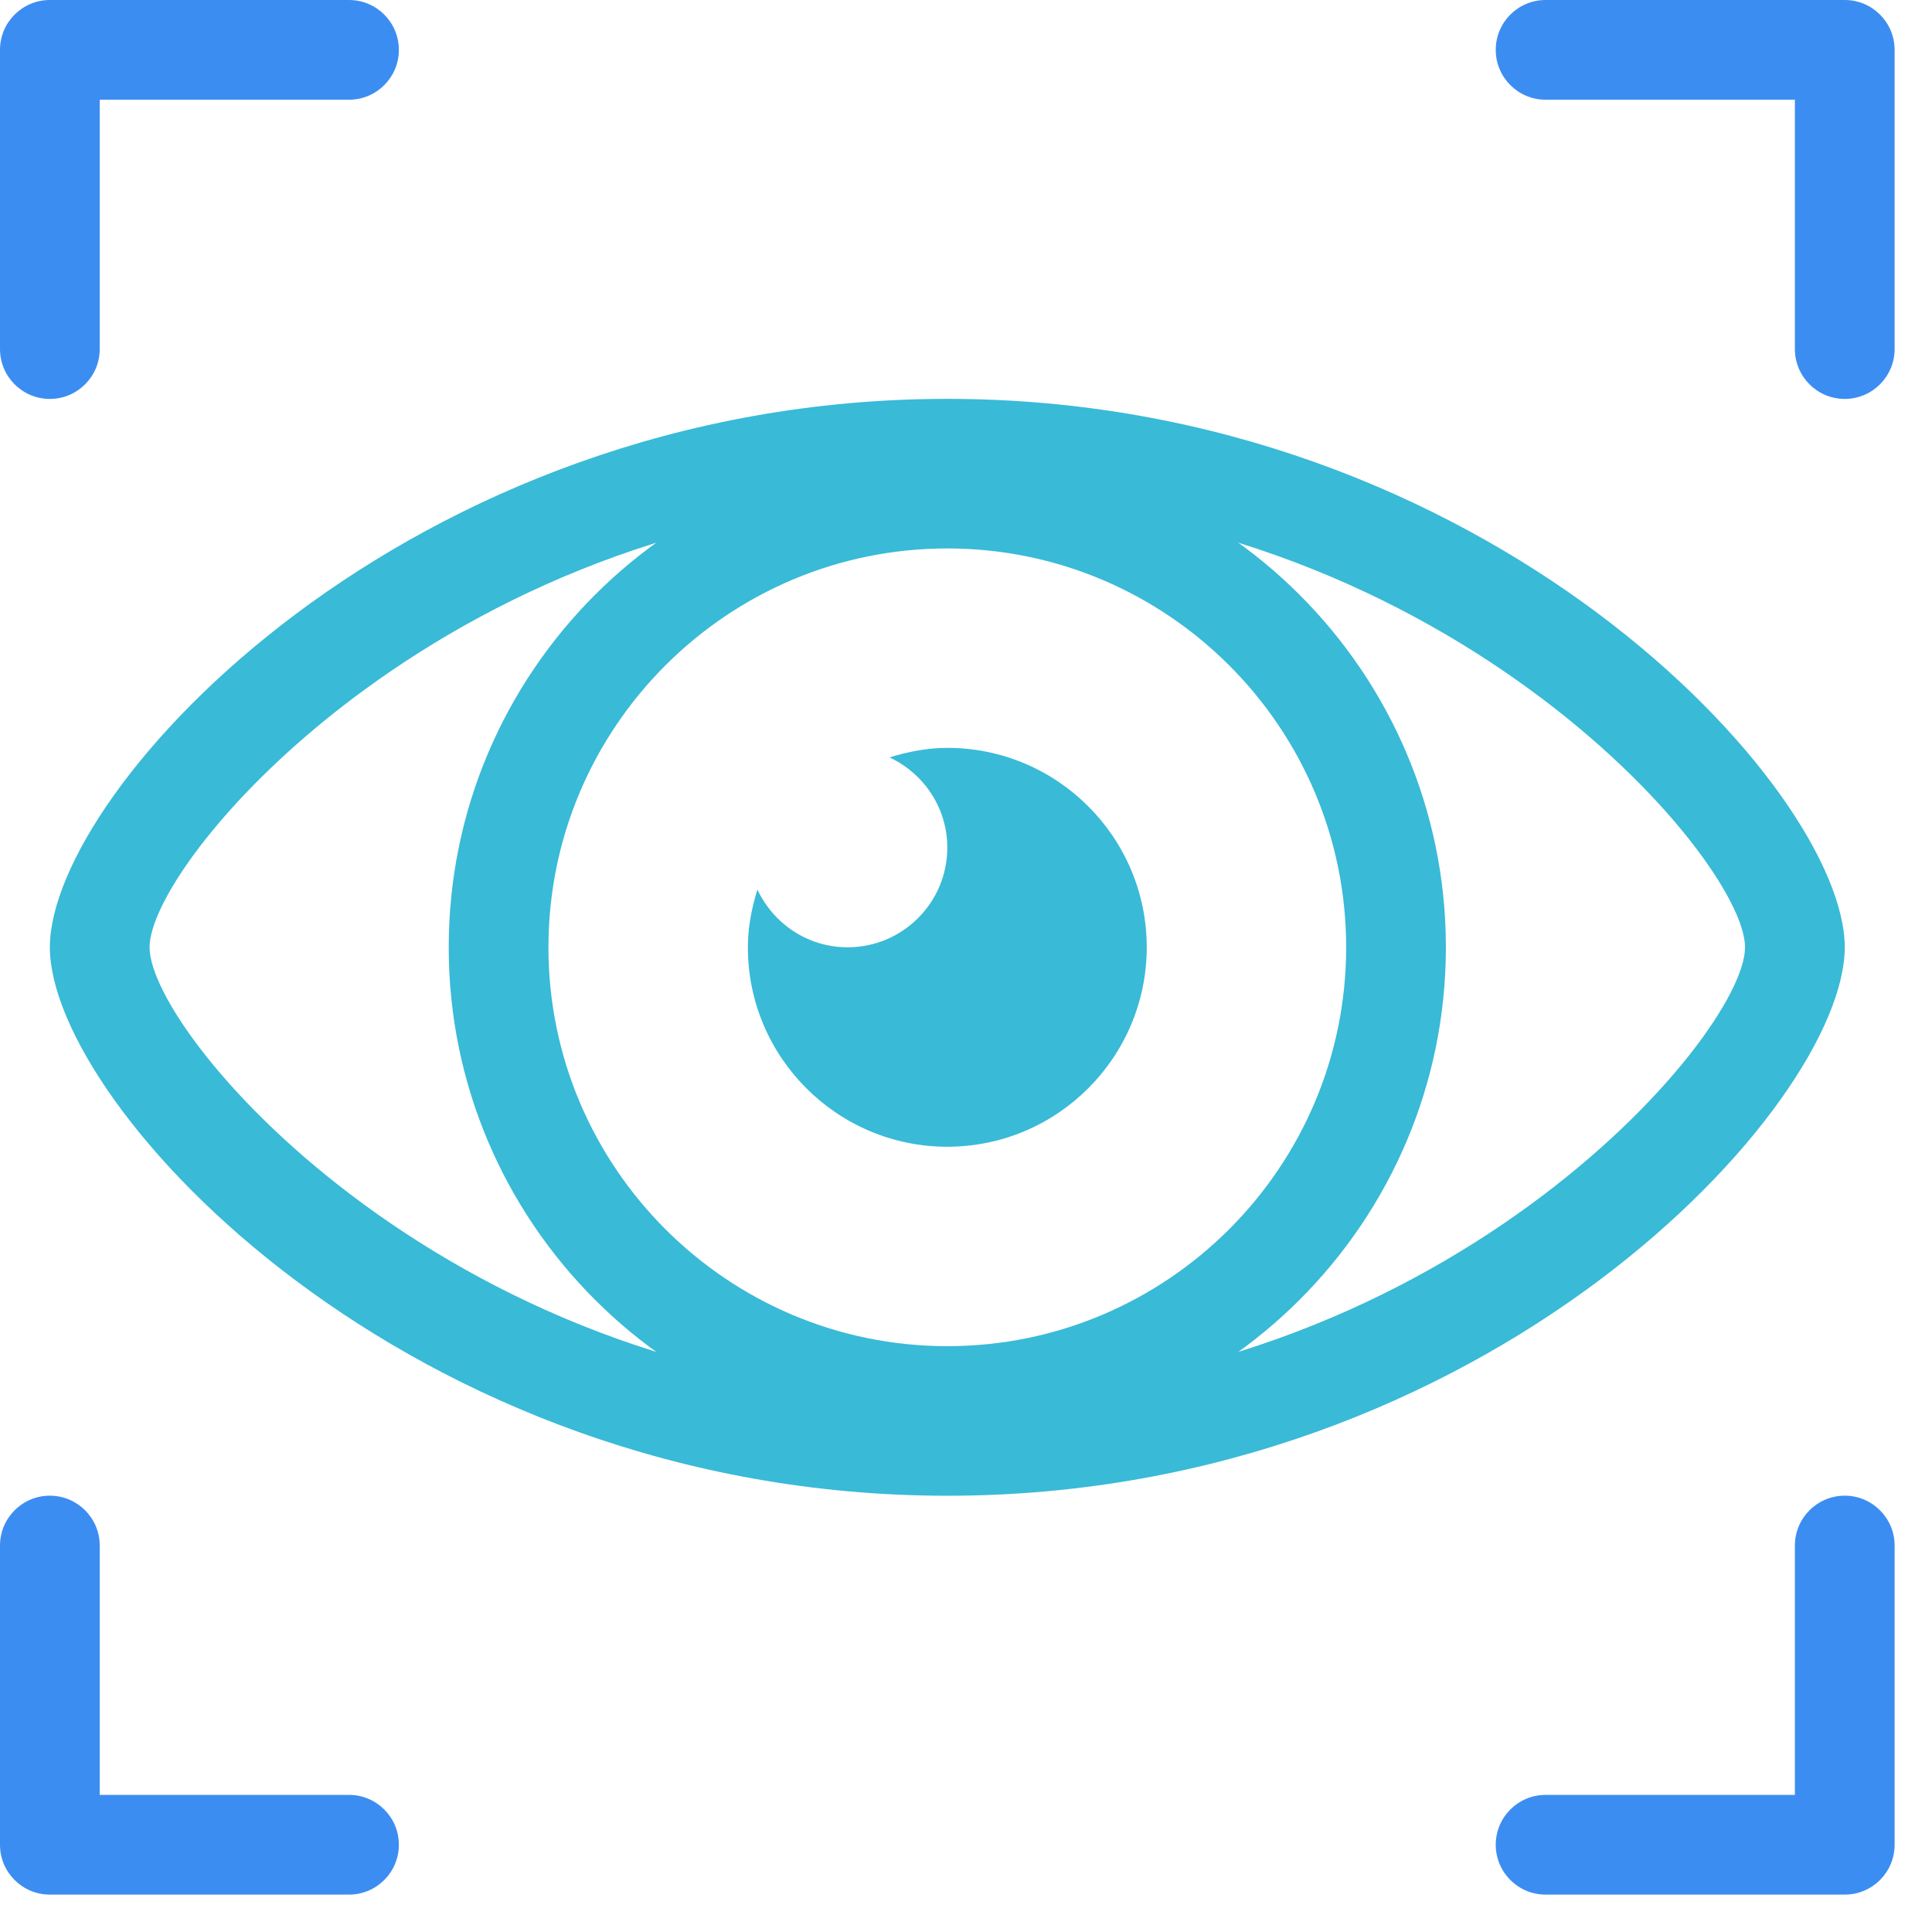
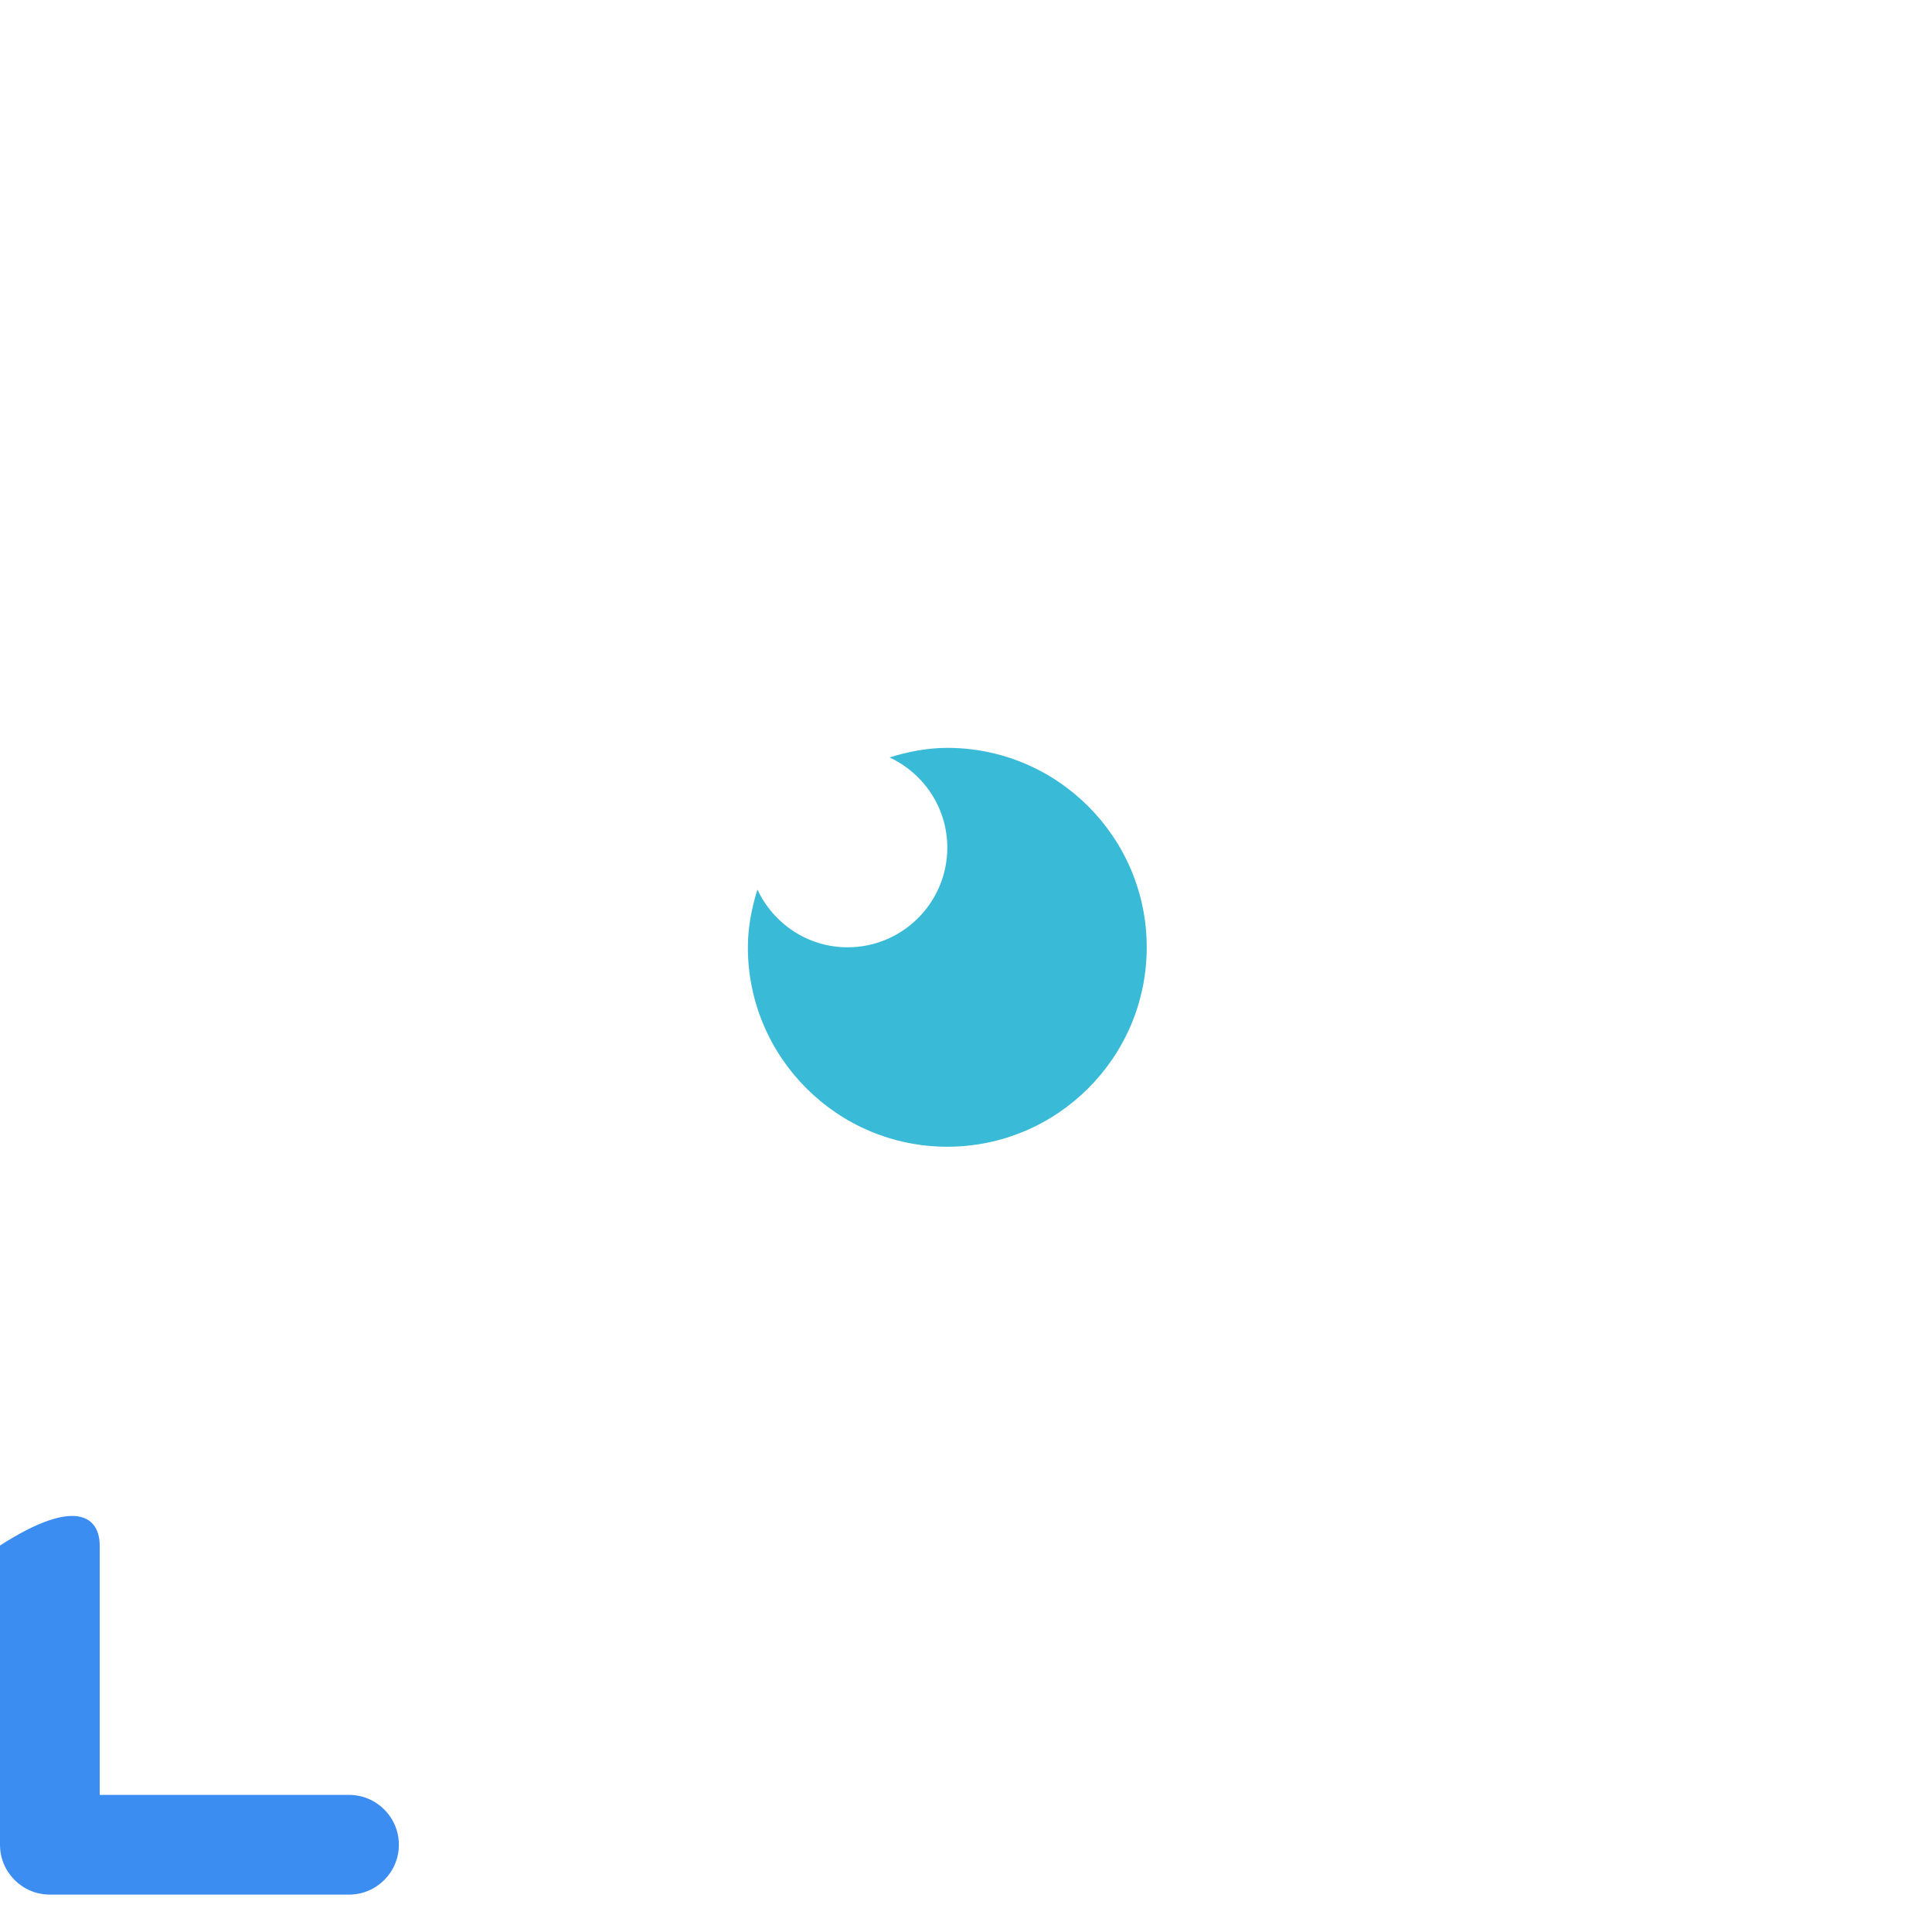
<svg xmlns="http://www.w3.org/2000/svg" width="31px" height="31px" viewBox="0 0 31 31" version="1.1">
  <title>Group 19</title>
  <g id="Page-1" stroke="none" stroke-width="1" fill="none" fill-rule="evenodd">
    <g id="Covid---19-1-@2x" transform="translate(-154, -4936)">
      <g id="Group-11" transform="translate(0, 4451)">
        <g id="Group-19" transform="translate(154, 485)">
-           <path d="M15.2,22.4 C7.358,22.4 2.4,16.642 2.4,15.2 C2.4,13.758 7.358,8 15.2,8 C23.042,8 28,13.758 28,15.2 C28,16.642 23.042,22.4 15.2,22.4 Z M15.2,6.4 C6.539,6.4 0.8,12.662 0.8,15.2 C0.8,17.738 6.539,24 15.2,24 C23.861,24 29.6,17.738 29.6,15.2 C29.6,12.662 23.861,6.4 15.2,6.4 L15.2,6.4 Z" id="Fill-27" fill="#39BAD7" />
-           <path d="M15.2,8.8 C11.671,8.8 8.8,11.671 8.8,15.2 C8.8,18.729 11.671,21.6 15.2,21.6 C18.729,21.6 21.6,18.729 21.6,15.2 C21.6,11.671 18.729,8.8 15.2,8.8 Z M15.2,23.2 C10.789,23.2 7.2,19.612 7.2,15.2 C7.2,10.788 10.789,7.2 15.2,7.2 C19.611,7.2 23.2,10.788 23.2,15.2 C23.2,19.612 19.611,23.2 15.2,23.2 L15.2,23.2 Z" id="Fill-28" fill="#39BAD7" />
          <path d="M15.2,12 C14.876,12 14.568,12.062 14.273,12.153 C14.818,12.408 15.2,12.958 15.2,13.6 C15.2,14.483 14.483,15.2 13.6,15.2 C12.958,15.2 12.408,14.818 12.153,14.273 C12.062,14.569 12,14.876 12,15.2 C12,16.965 13.435,18.4 15.2,18.4 C16.965,18.4 18.4,16.965 18.4,15.2 C18.4,13.435 16.965,12 15.2,12" id="Fill-29" fill="#39BAD7" />
-           <path d="M0.8,6.401 C0.358,6.401 0,6.042 0,5.601 L0,0.8 C0,0.358 0.358,-1.42108547e-14 0.8,-1.42108547e-14 L5.6,-1.42108547e-14 C6.042,-1.42108547e-14 6.4,0.358 6.4,0.8 C6.4,1.242 6.042,1.6 5.6,1.6 L1.6,1.6 L1.6,5.601 C1.6,6.042 1.242,6.401 0.8,6.401" id="Fill-30" fill="#3C8DF2" />
-           <path d="M29.6,6.401 C29.158,6.401 28.8,6.042 28.8,5.601 L28.8,1.6 L24.8,1.6 C24.358,1.6 24,1.242 24,0.8 C24,0.358 24.358,-1.42108547e-14 24.8,-1.42108547e-14 L29.6,-1.42108547e-14 C30.042,-1.42108547e-14 30.4,0.358 30.4,0.8 L30.4,5.601 C30.4,6.042 30.042,6.401 29.6,6.401" id="Fill-31" fill="#3C8DF2" />
-           <path d="M5.6,30.4 L0.8,30.4 C0.358,30.4 0,30.042 0,29.6 L0,24.799 C0,24.358 0.358,23.999 0.8,23.999 C1.242,23.999 1.6,24.358 1.6,24.799 L1.6,28.8 L5.6,28.8 C6.042,28.8 6.4,29.158 6.4,29.6 C6.4,30.042 6.042,30.4 5.6,30.4" id="Fill-32" fill="#3C8DF2" />
-           <path d="M29.6,30.4 L24.8,30.4 C24.358,30.4 24,30.042 24,29.6 C24,29.158 24.358,28.8 24.8,28.8 L28.8,28.8 L28.8,24.799 C28.8,24.358 29.158,23.999 29.6,23.999 C30.042,23.999 30.4,24.358 30.4,24.799 L30.4,29.6 C30.4,30.042 30.042,30.4 29.6,30.4" id="Fill-33" fill="#3C8DF2" />
+           <path d="M5.6,30.4 L0.8,30.4 C0.358,30.4 0,30.042 0,29.6 L0,24.799 C1.242,23.999 1.6,24.358 1.6,24.799 L1.6,28.8 L5.6,28.8 C6.042,28.8 6.4,29.158 6.4,29.6 C6.4,30.042 6.042,30.4 5.6,30.4" id="Fill-32" fill="#3C8DF2" />
        </g>
      </g>
    </g>
  </g>
</svg>